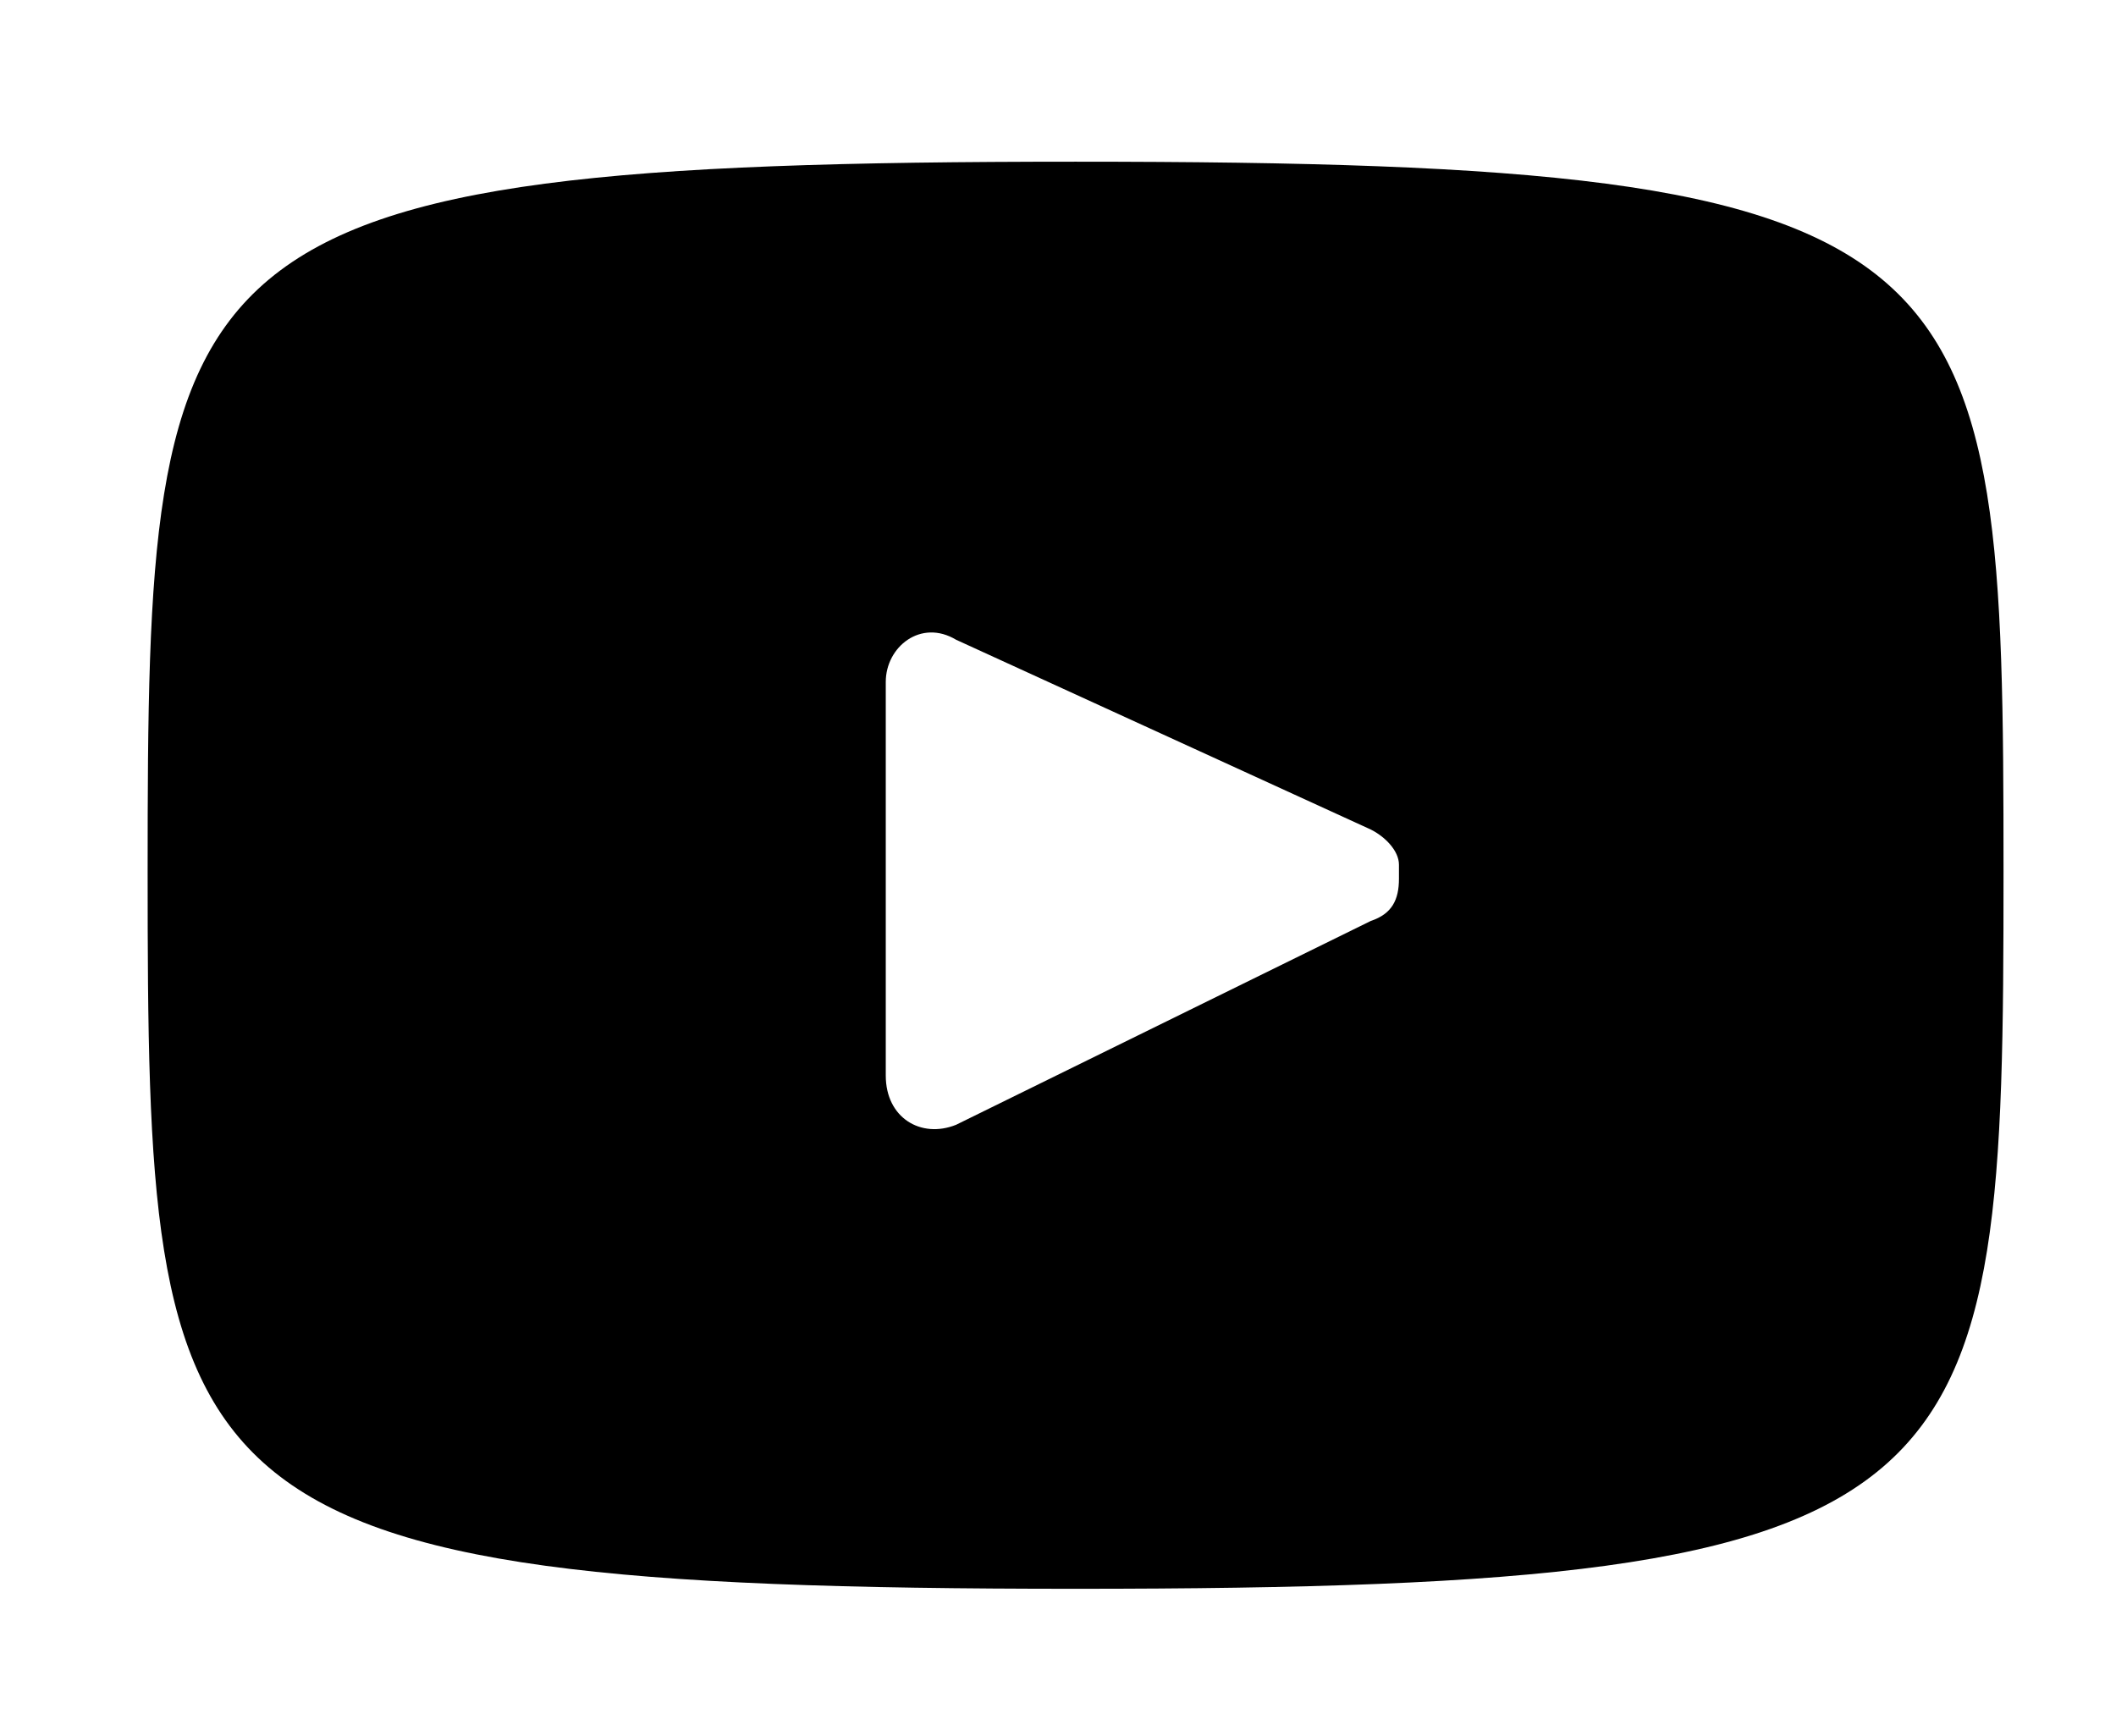
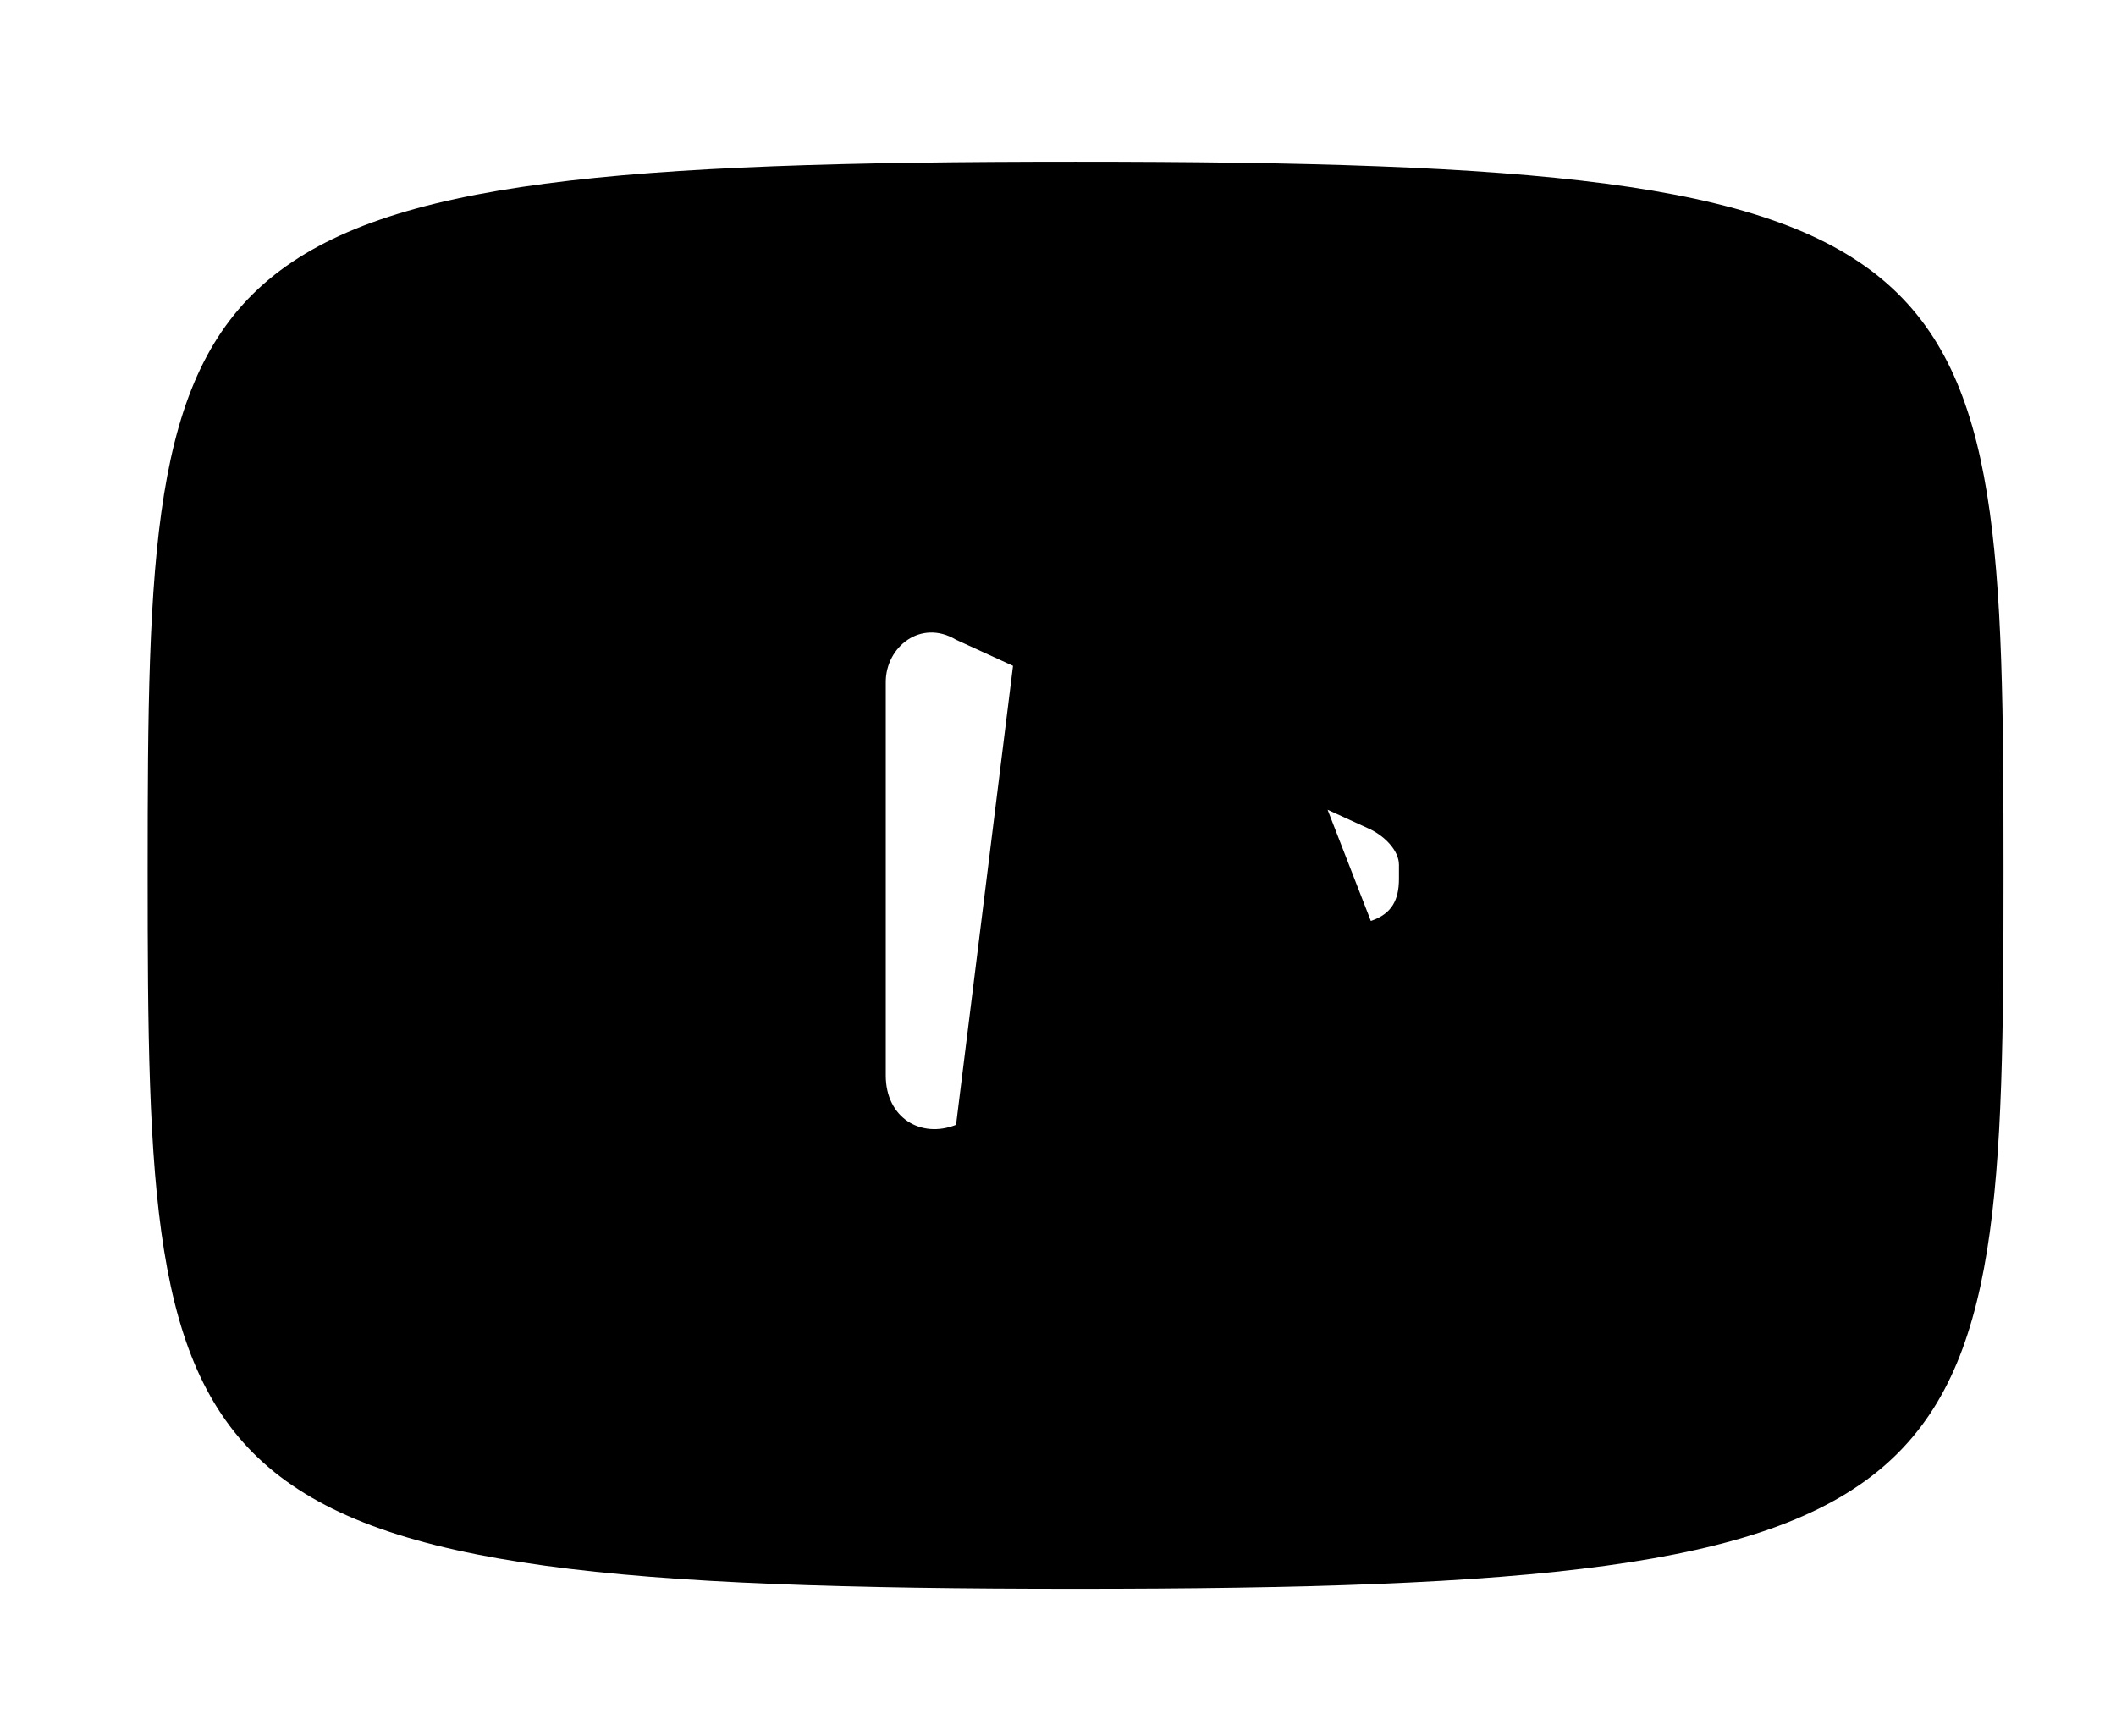
<svg xmlns="http://www.w3.org/2000/svg" version="1.1" id="Layer_1" x="0px" y="0px" viewBox="0 0 30.1 24.7" style="enable-background:new 0 0 30.1 24.7;" xml:space="preserve">
-   <path d="M30.1,28.1c0,0.1,0,0.1,0,0.2C30.1,28.2,30.1,28.1,30.1,28.1z" />
-   <path d="M15.3,2.3c-13,0-13.2,1.1-13.2,10.1s0.2,10.2,13.2,10.2s13.2-1.2,13.2-10.2S28.3,2.3,15.3,2.3z M19.5,13.1L13.6,16  c-0.5,0.2-1-0.1-1-0.7V9.7c0-0.5,0.5-0.9,1-0.6l5.9,2.7c0.2,0.1,0.4,0.3,0.4,0.5c0,0.1,0,0.1,0,0.2C19.9,12.8,19.8,13,19.5,13.1z" />
+   <path d="M15.3,2.3c-13,0-13.2,1.1-13.2,10.1s0.2,10.2,13.2,10.2s13.2-1.2,13.2-10.2S28.3,2.3,15.3,2.3z L13.6,16  c-0.5,0.2-1-0.1-1-0.7V9.7c0-0.5,0.5-0.9,1-0.6l5.9,2.7c0.2,0.1,0.4,0.3,0.4,0.5c0,0.1,0,0.1,0,0.2C19.9,12.8,19.8,13,19.5,13.1z" />
</svg>